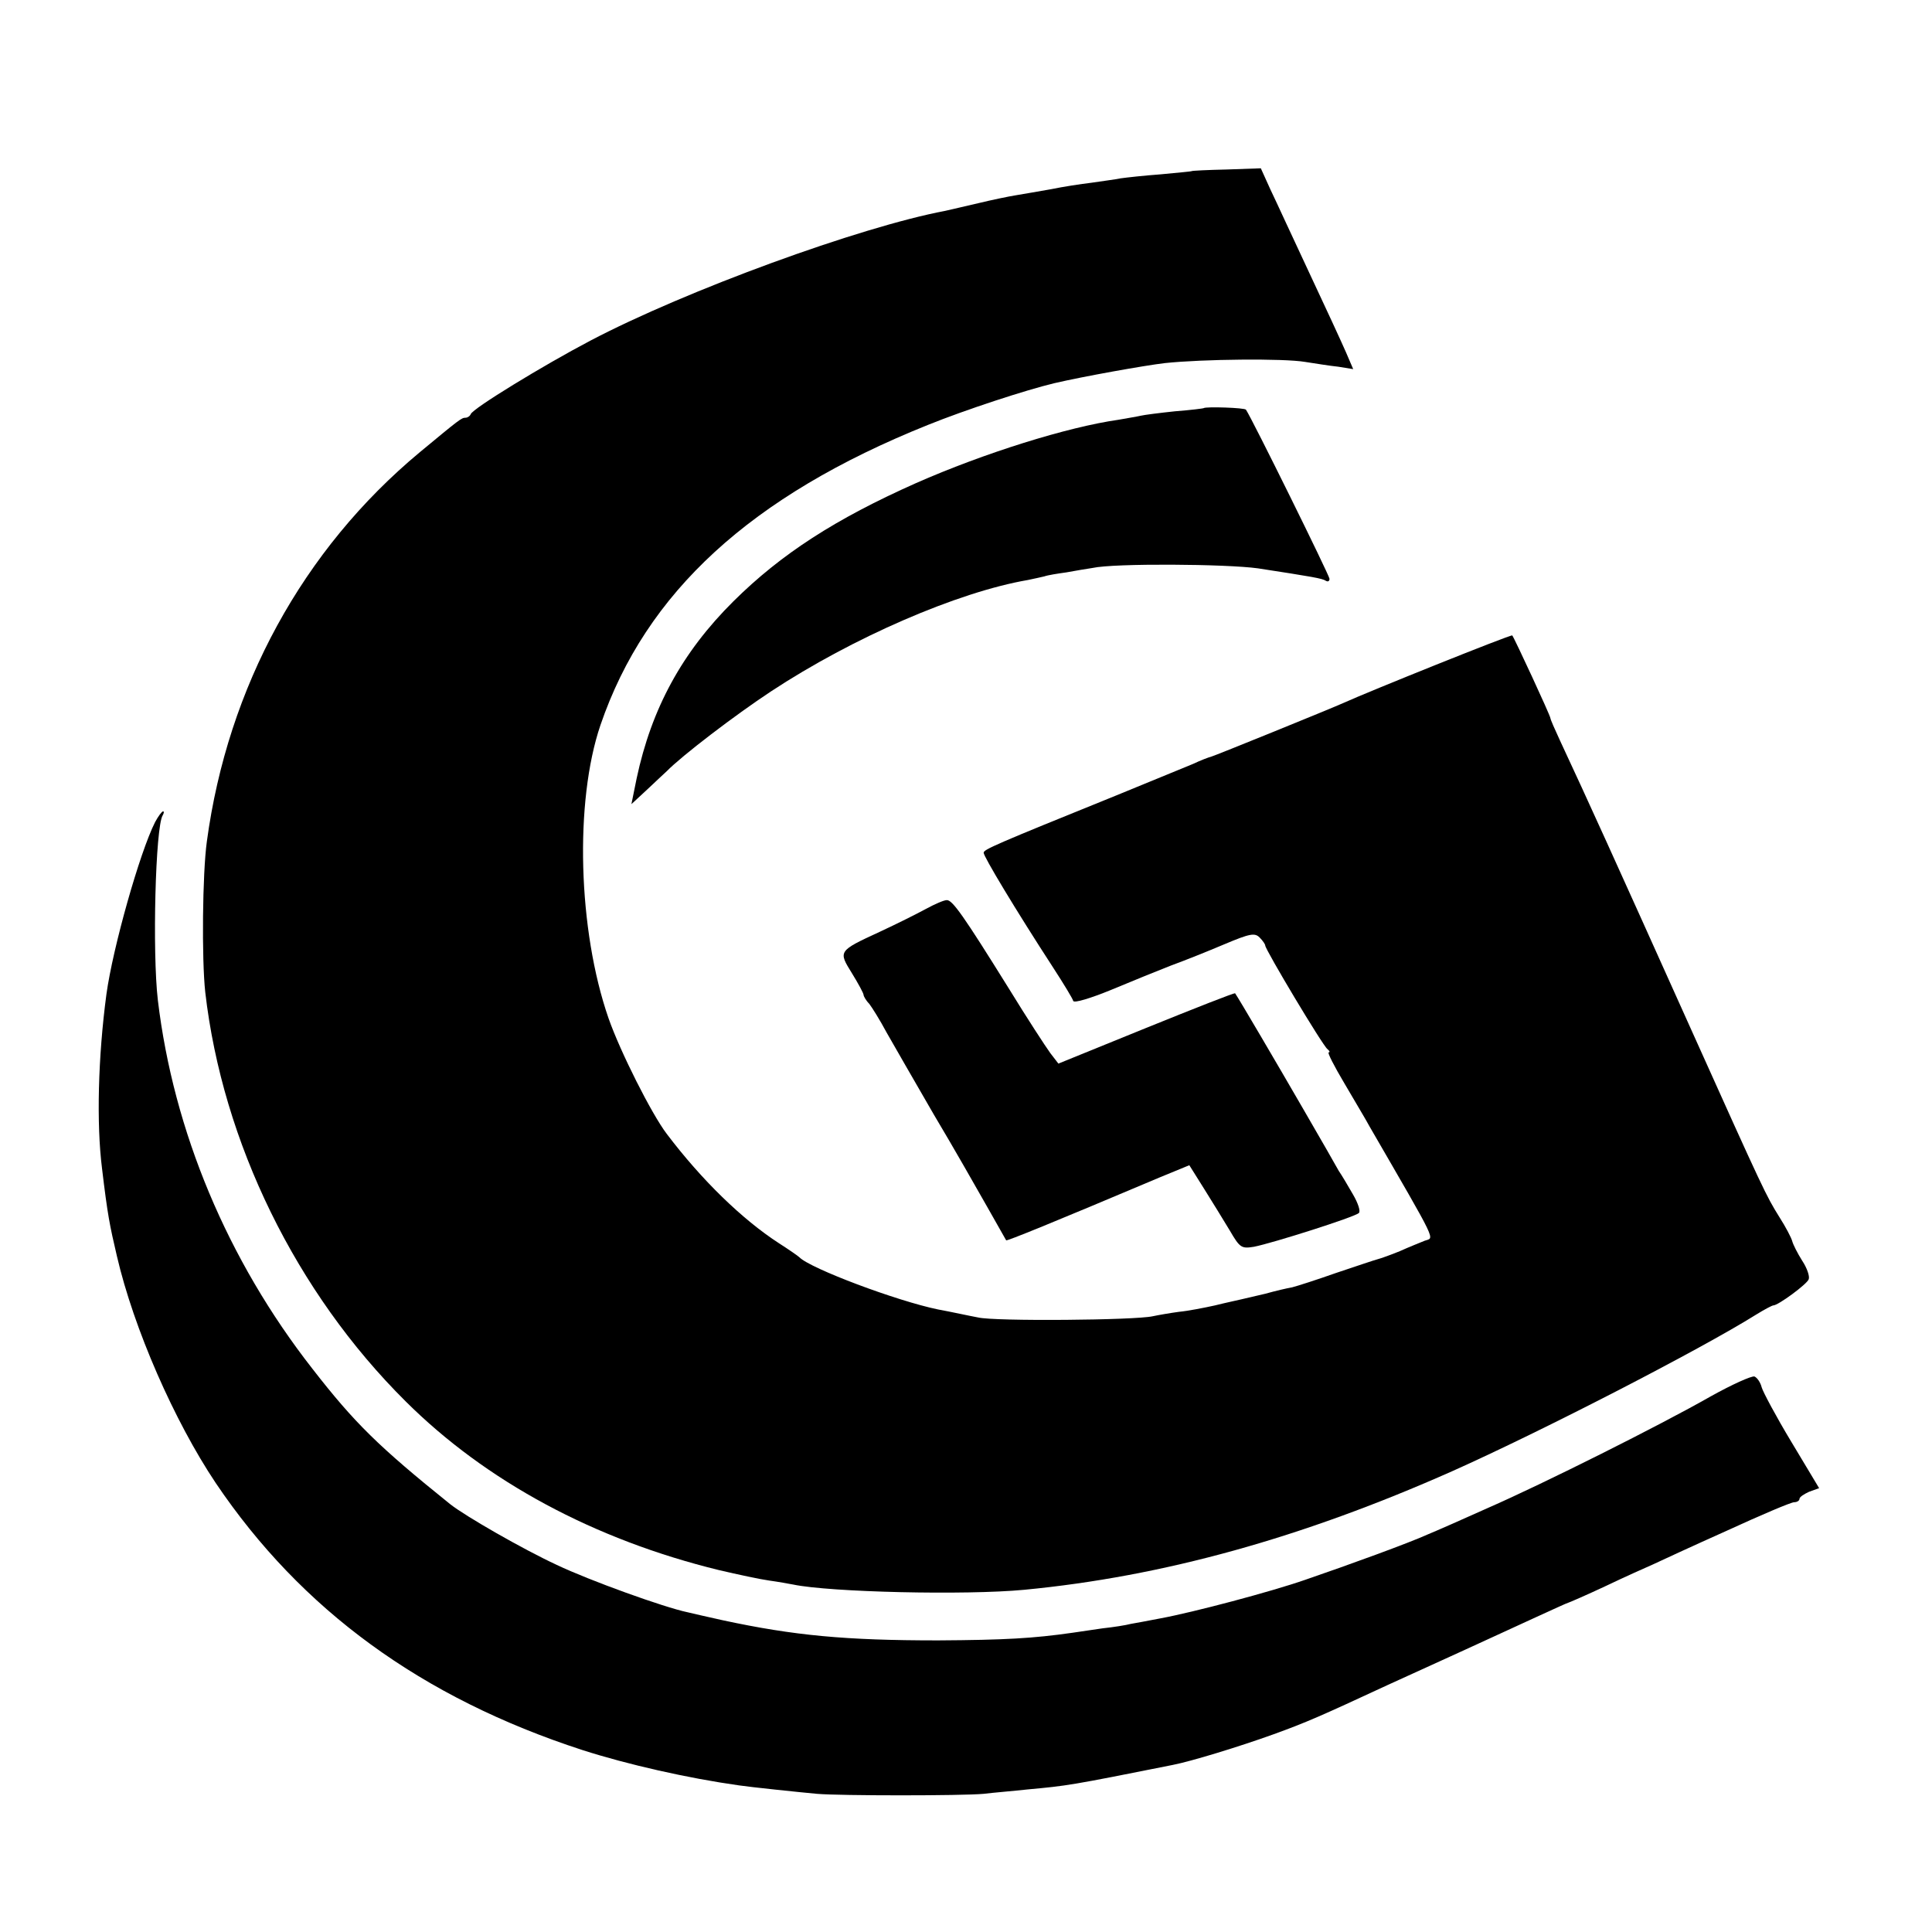
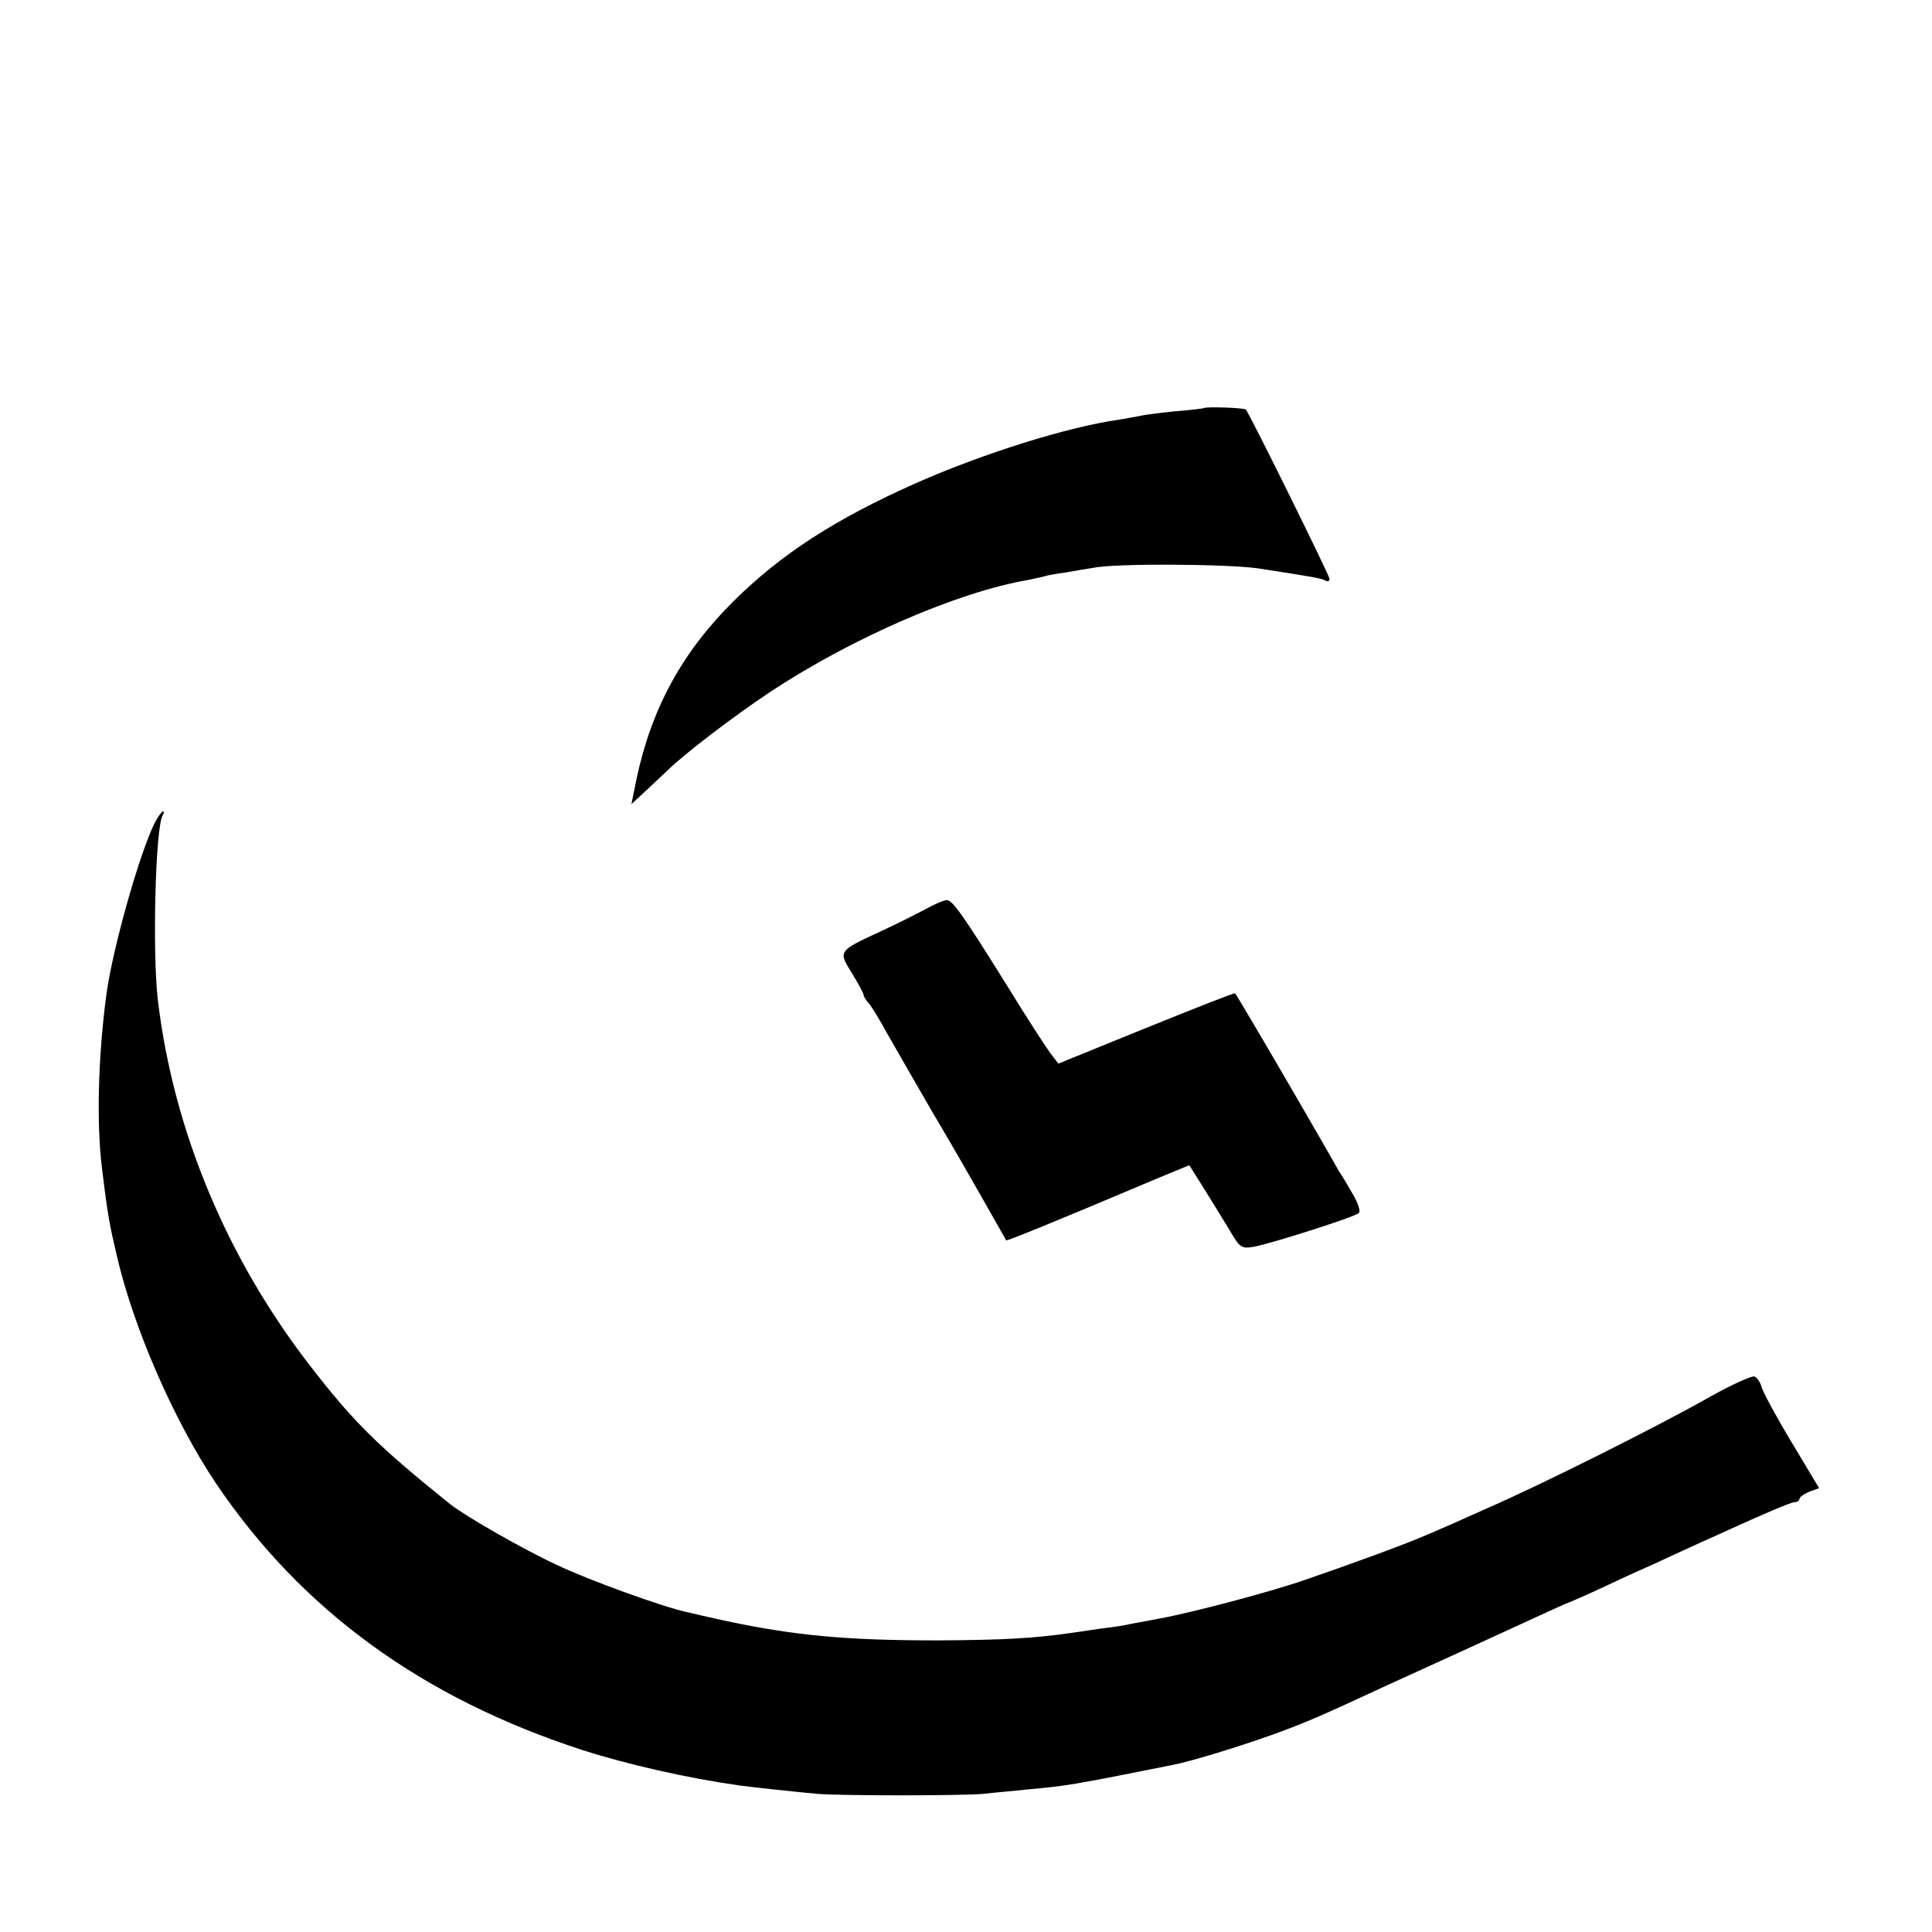
<svg xmlns="http://www.w3.org/2000/svg" version="1.0" width="481pt" height="481pt" viewBox="0 0 481 481" preserveAspectRatio="xMidYMid meet">
  <g transform="translate(0,481) scale(0.1,-0.1)" fill="#000000" stroke="none">
-     <path d="M2967 4384 c-1 -1 -36 -4 -77 -8 -41 -3 -86 -8 -100 -10 -14 -3 -47 -7 -73 -11 -26 -3 -71 -10 -100 -16 -29 -5 -68 -12 -87 -15 -19 -3 -62 -12 -95 -20 -33 -8 -70 -16 -82 -19 -212 -40 -645 -198 -883 -323 -118 -62 -293 -169 -298 -183 -2 -5 -8 -9 -13 -9 -10 0 -15 -4 -114 -86 -291 -242 -478 -584 -530 -969 -11 -79 -13 -293 -4 -375 43 -374 226 -748 499 -1019 200 -199 469 -344 780 -420 47 -11 103 -23 125 -26 22 -3 49 -8 60 -10 91 -19 428 -27 575 -13 345 33 691 129 1065 295 224 100 618 303 757 390 21 13 40 23 43 23 12 0 84 53 88 65 3 7 -4 28 -16 46 -12 19 -23 41 -25 49 -2 8 -16 35 -32 60 -33 53 -38 63 -221 470 -192 427 -255 566 -325 716 -13 28 -24 53 -24 56 0 6 -90 200 -95 206 -3 3 -361 -141 -420 -168 -31 -14 -319 -131 -330 -134 -5 -1 -26 -9 -45 -18 -19 -8 -105 -43 -190 -78 -304 -123 -331 -135 -331 -143 -1 -8 80 -143 173 -286 26 -40 49 -78 50 -83 2 -6 44 7 93 27 50 21 117 48 150 61 33 12 93 36 133 53 64 27 76 29 88 17 8 -8 14 -17 14 -20 0 -10 144 -251 155 -258 5 -4 7 -8 3 -8 -4 0 14 -35 39 -77 25 -43 54 -91 63 -108 173 -299 161 -275 137 -284 -12 -5 -40 -16 -62 -26 -22 -9 -47 -18 -55 -20 -8 -2 -55 -18 -103 -34 -48 -17 -98 -33 -110 -36 -12 -2 -42 -9 -67 -16 -25 -6 -52 -12 -60 -14 -8 -2 -37 -8 -65 -15 -27 -6 -68 -14 -90 -16 -22 -3 -51 -8 -65 -11 -44 -10 -394 -13 -435 -3 -22 4 -67 14 -100 20 -102 21 -318 102 -345 130 -3 3 -26 19 -51 35 -91 59 -192 157 -279 272 -38 50 -116 205 -145 288 -76 219 -85 539 -20 730 113 330 374 570 815 747 94 38 244 87 315 104 73 17 224 44 275 50 94 10 296 12 349 3 26 -4 63 -10 83 -12 l37 -6 -18 42 c-10 23 -51 112 -91 197 -40 85 -83 179 -97 208 l-24 53 -85 -3 c-47 -1 -86 -3 -87 -4z" />
    <path d="M2997 3794 c-1 -1 -33 -5 -72 -8 -38 -4 -77 -9 -85 -11 -8 -2 -33 -6 -55 -10 -127 -18 -335 -83 -505 -158 -200 -89 -335 -176 -454 -294 -128 -127 -204 -267 -241 -441 l-13 -64 41 38 c23 22 44 41 47 44 37 38 169 139 260 199 202 133 464 247 639 277 14 3 33 7 41 9 8 3 33 7 55 10 22 4 51 9 65 11 54 12 333 10 412 -1 136 -21 160 -25 169 -31 5 -3 9 -1 9 5 0 8 -194 401 -208 421 -3 5 -100 8 -105 4z" />
    <path d="M386 2763 c-38 -75 -105 -312 -121 -428 -21 -157 -25 -323 -11 -434 14 -117 19 -141 37 -218 42 -181 143 -411 246 -565 213 -316 513 -535 913 -665 112 -36 262 -70 390 -88 26 -4 150 -17 194 -21 57 -5 361 -5 415 0 24 3 74 7 110 11 98 9 106 10 361 61 46 9 164 45 250 76 83 30 119 46 285 123 44 20 125 57 180 82 55 25 137 63 183 84 46 21 85 39 87 39 1 0 43 18 92 41 48 23 102 47 118 54 17 8 99 46 184 84 85 39 160 71 168 71 7 0 13 4 13 8 0 5 11 12 24 18 l25 9 -69 115 c-38 63 -71 125 -74 136 -3 12 -11 24 -18 27 -7 2 -56 -20 -108 -49 -128 -73 -420 -219 -555 -278 -60 -27 -128 -57 -150 -66 -46 -21 -197 -76 -305 -113 -86 -30 -279 -81 -360 -96 -30 -6 -64 -12 -75 -14 -11 -3 -42 -8 -70 -11 -27 -4 -61 -9 -75 -11 -98 -14 -168 -18 -335 -19 -230 0 -358 12 -535 50 -36 8 -76 17 -88 20 -58 12 -244 79 -326 118 -84 39 -227 121 -265 151 -179 144 -238 202 -343 337 -212 271 -346 592 -385 918 -14 120 -6 431 12 460 3 5 4 10 1 10 -3 0 -12 -12 -20 -27z" />
    <path d="M2305 2547 c-22 -12 -74 -38 -115 -57 -104 -48 -103 -48 -69 -103 16 -26 29 -50 29 -54 0 -3 6 -14 14 -22 7 -9 27 -41 43 -71 17 -30 70 -122 118 -205 49 -82 108 -186 133 -230 25 -44 46 -81 47 -83 2 -2 111 42 383 157 l73 30 37 -59 c20 -32 49 -79 64 -104 25 -43 29 -45 60 -40 46 9 251 74 261 84 5 4 -2 25 -15 47 -12 21 -28 48 -35 58 -6 11 -46 81 -89 155 -63 109 -161 276 -169 287 -1 2 -100 -37 -221 -86 l-219 -89 -20 26 c-11 15 -58 87 -104 162 -112 180 -140 220 -154 219 -7 0 -30 -10 -52 -22z" />
  </g>
</svg>